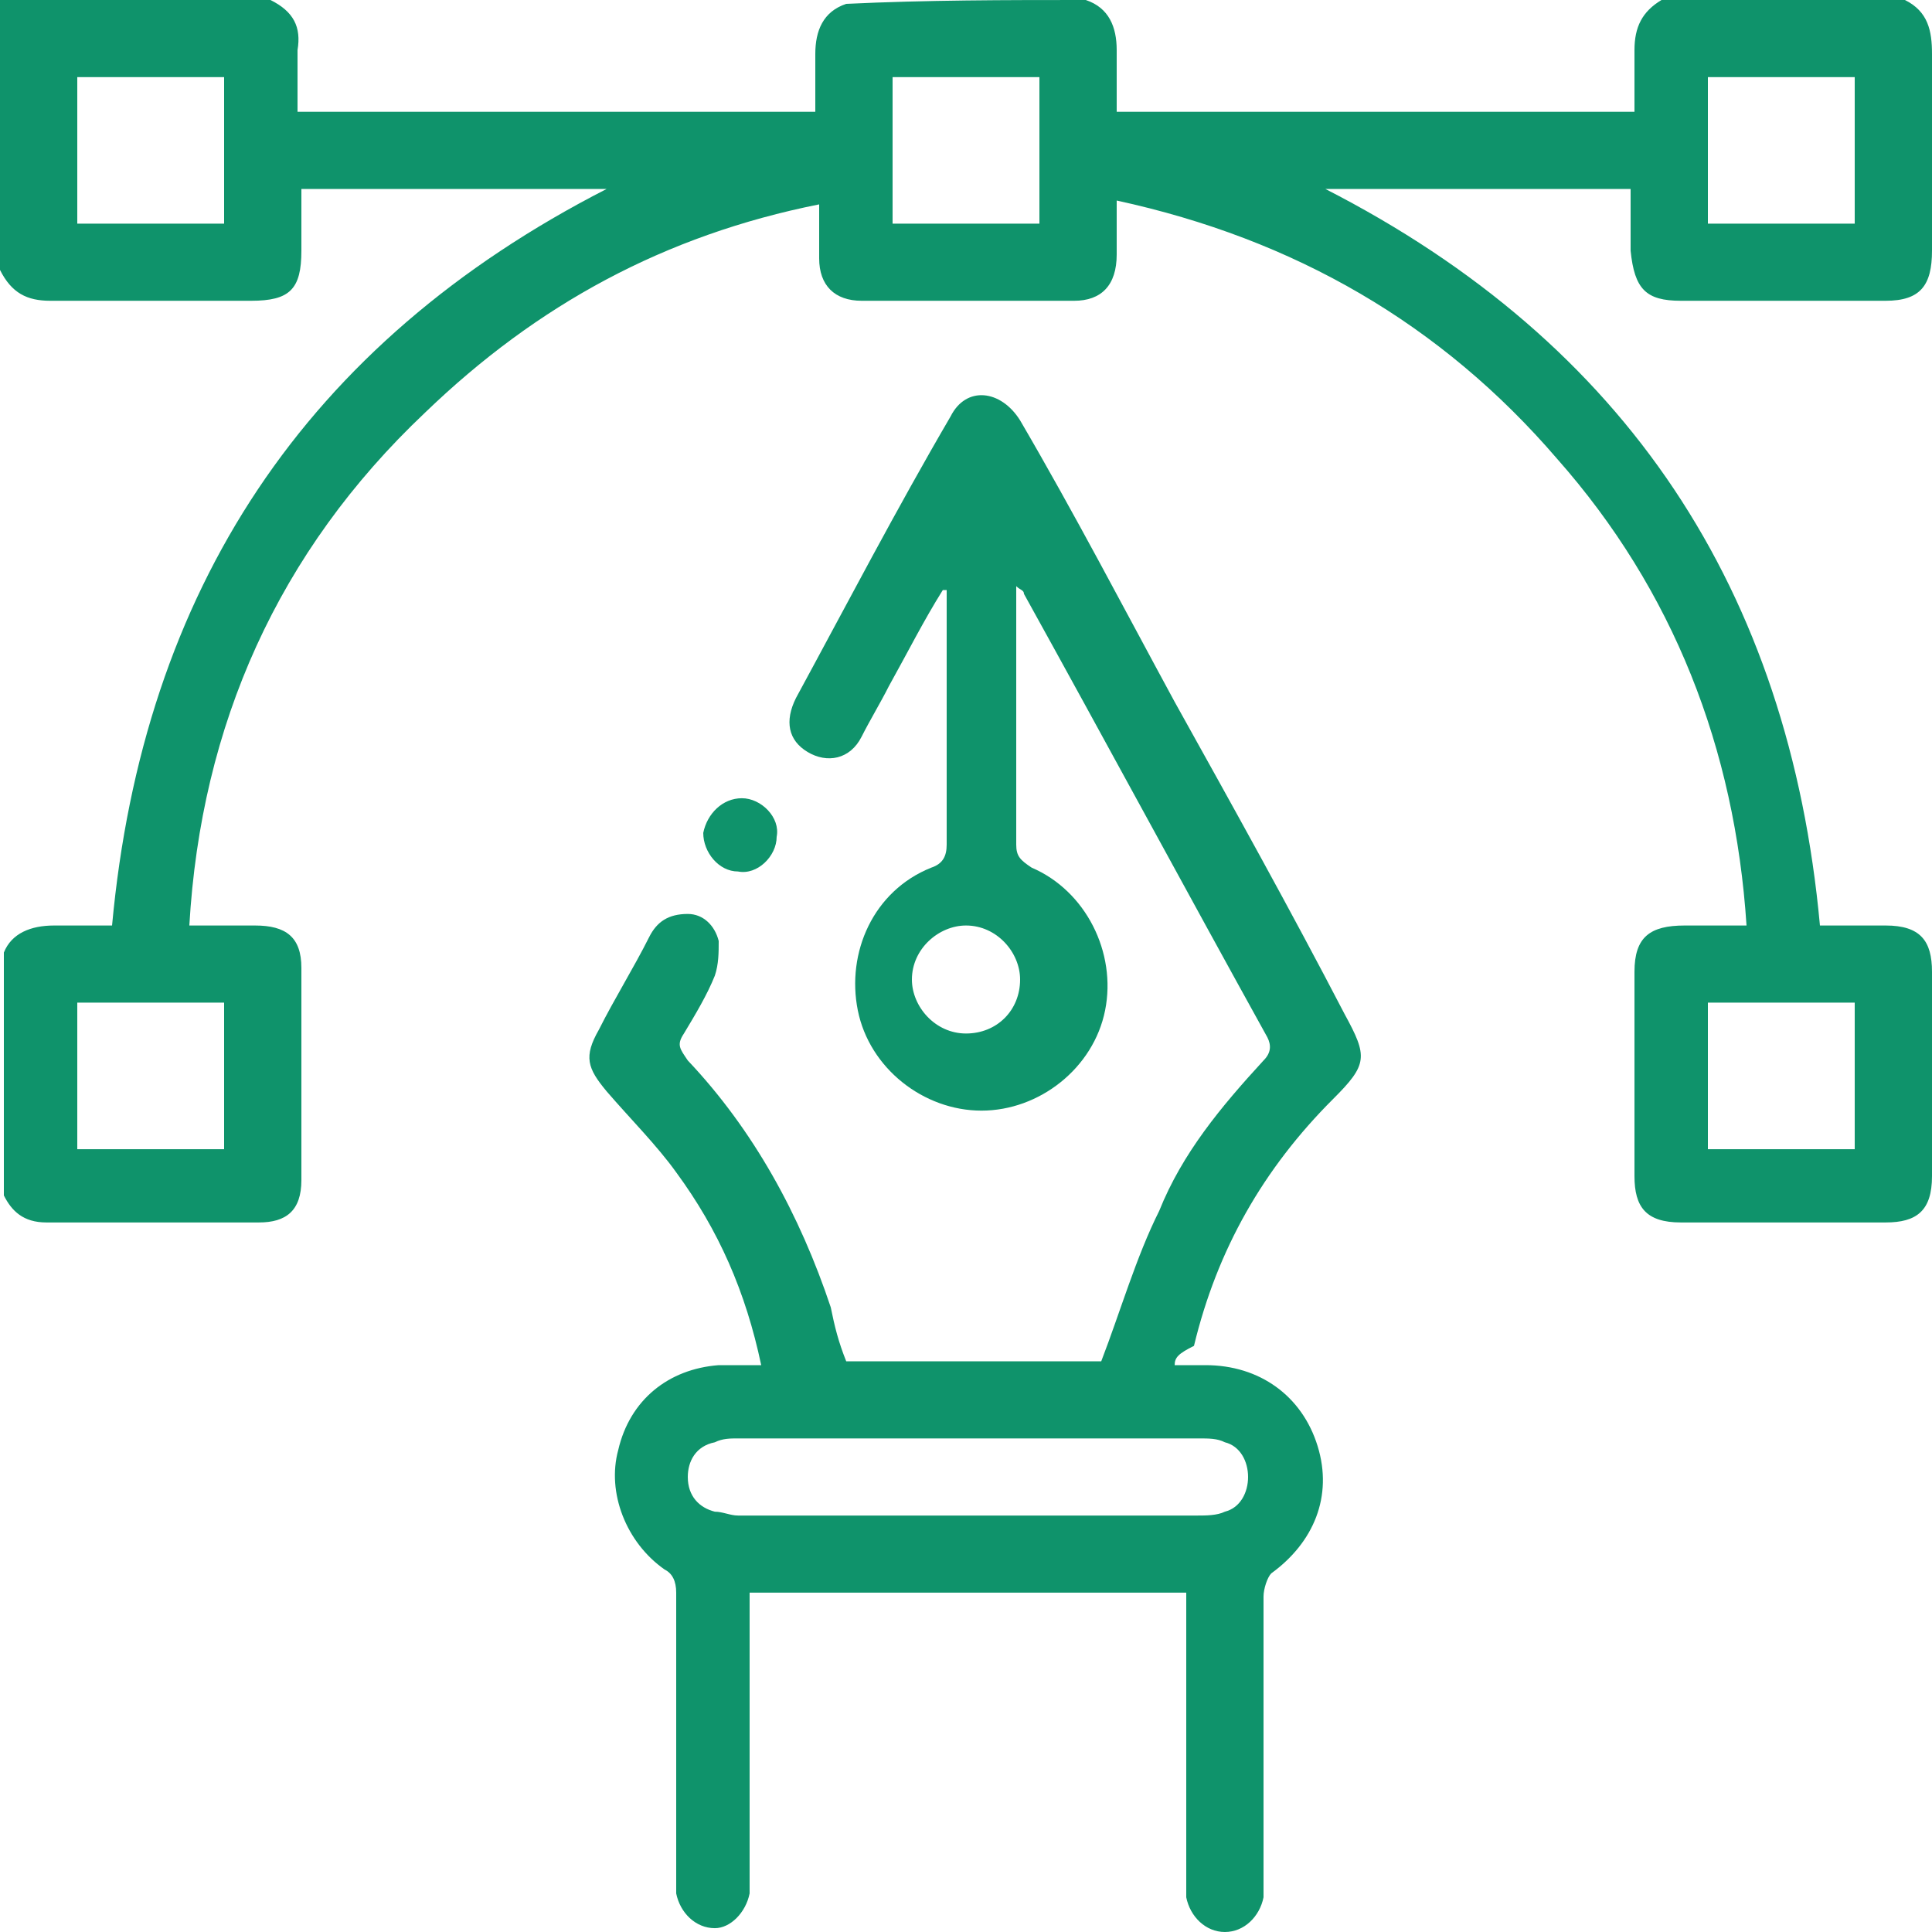
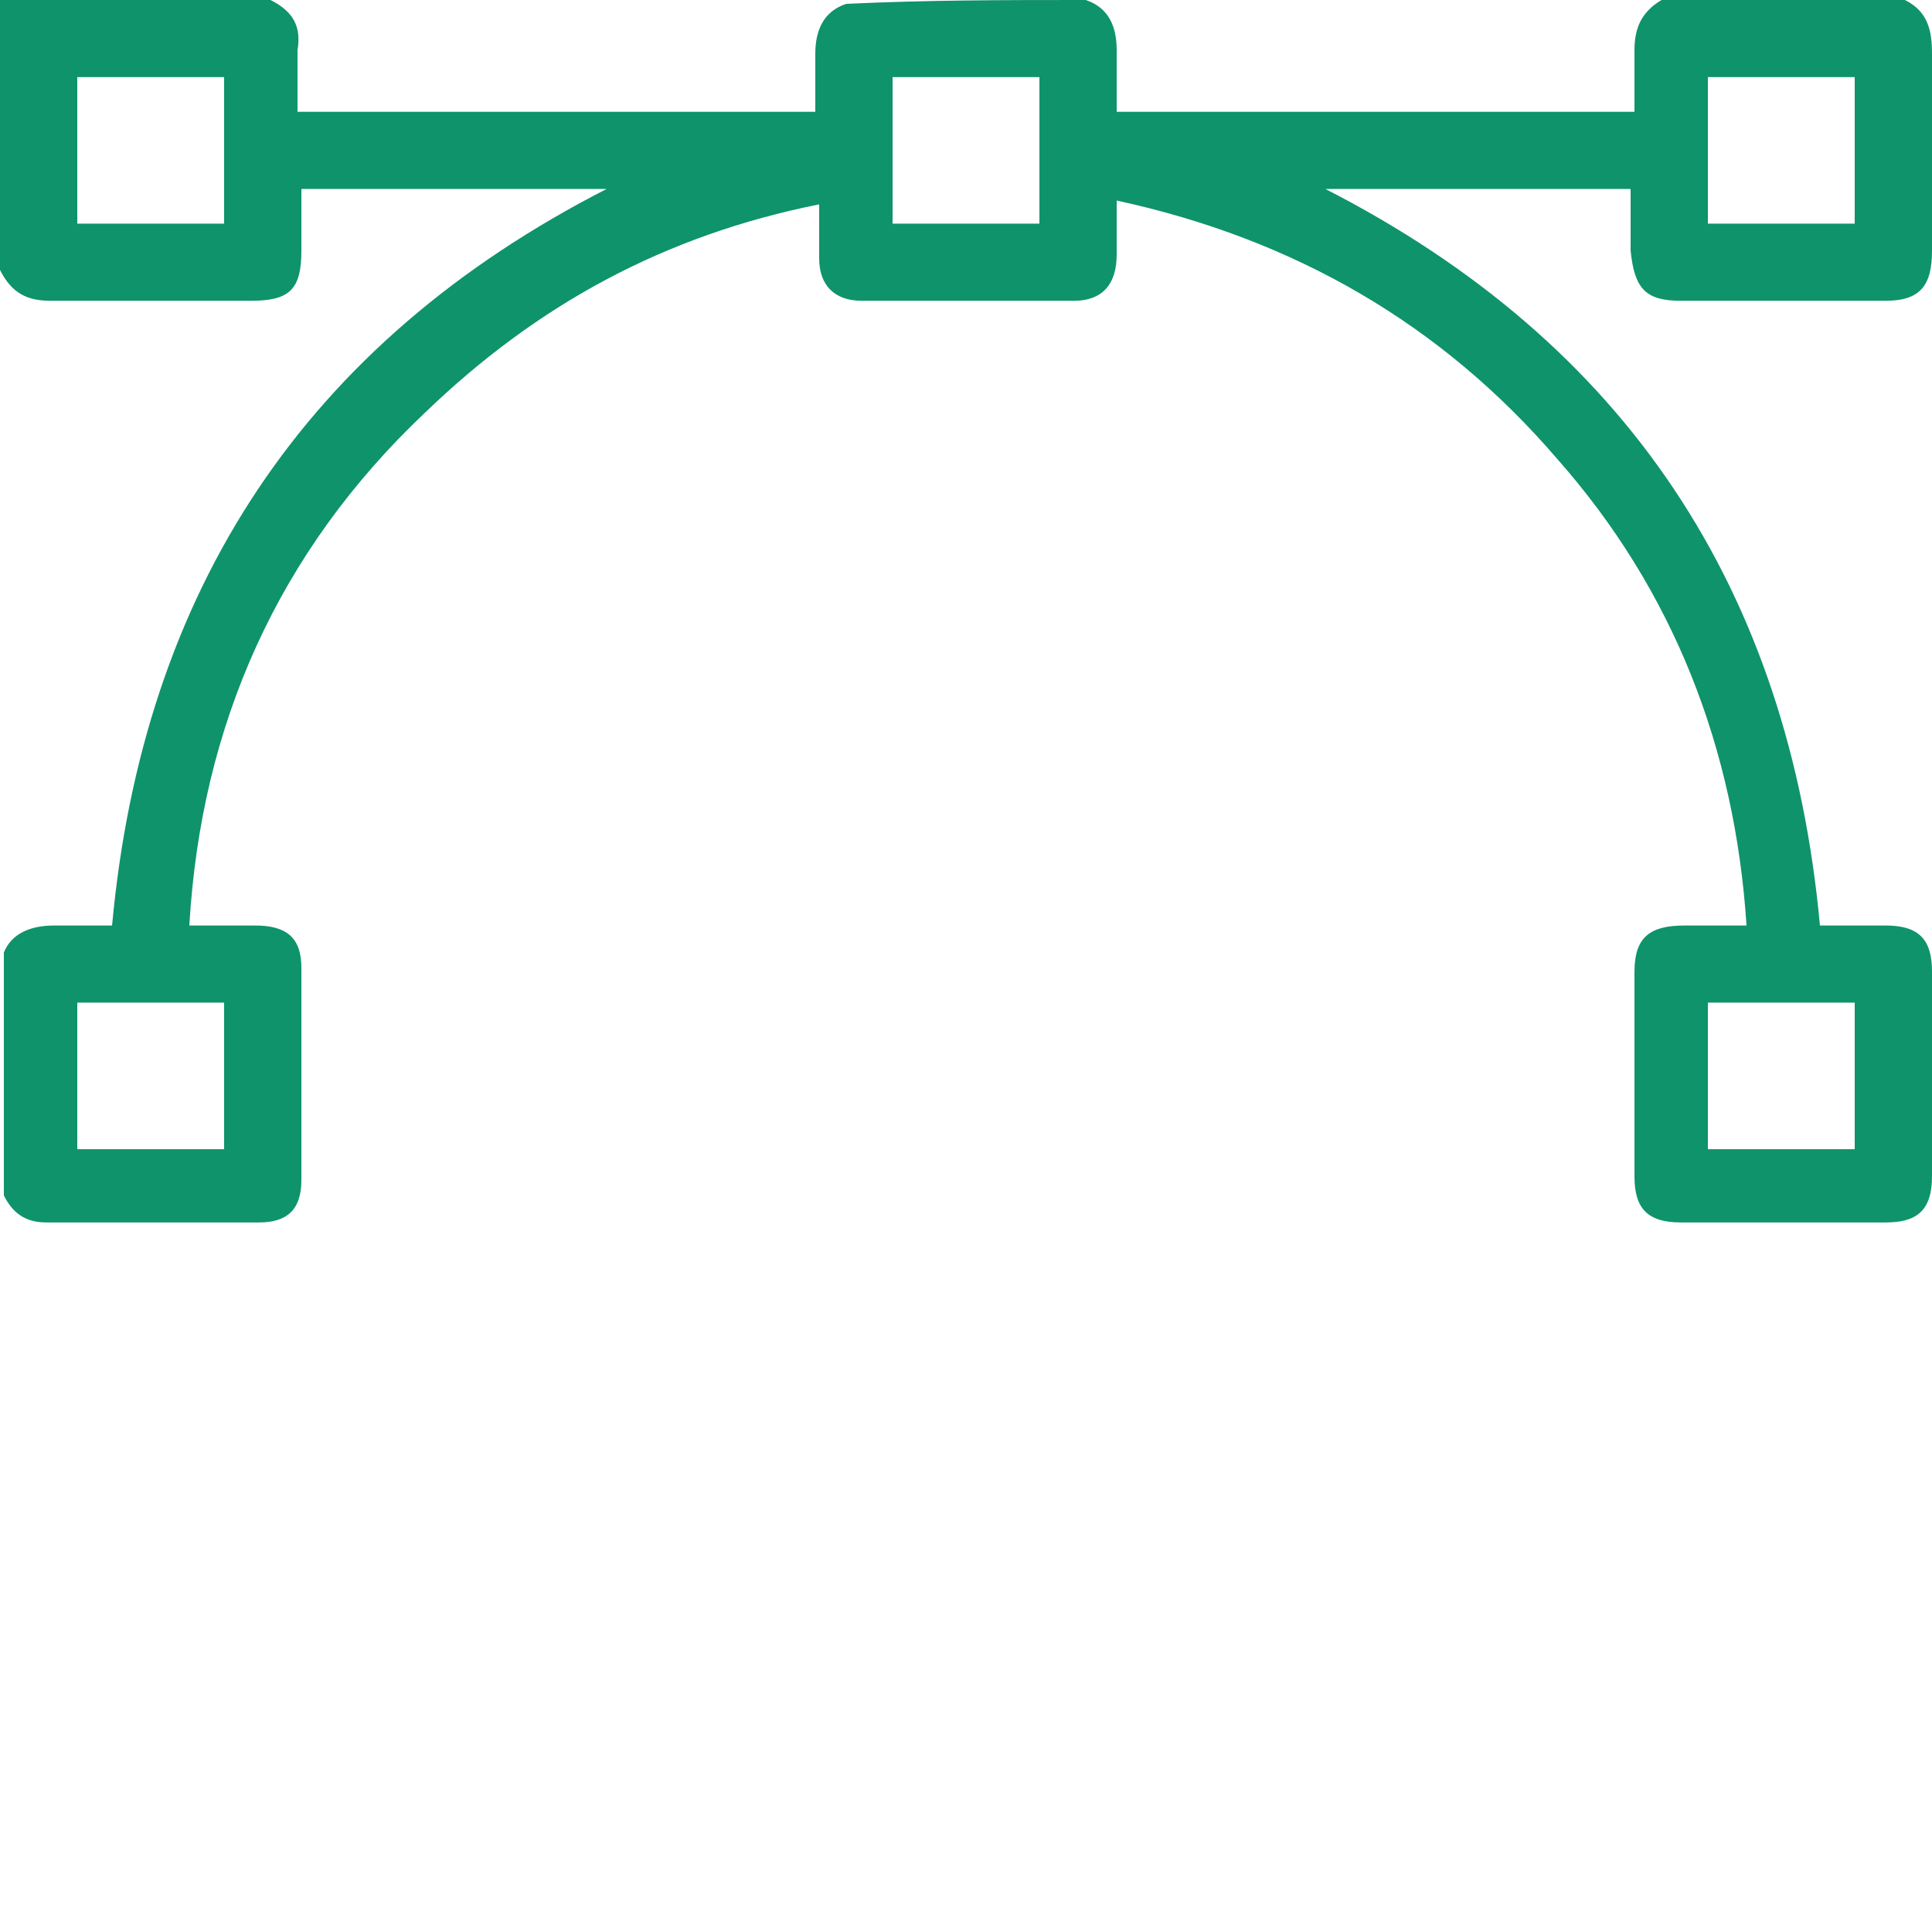
<svg xmlns="http://www.w3.org/2000/svg" width="50" height="50" viewBox="0 0 50 50" fill="none">
  <path d="M49.3 0C49.9 0.299 50 0.798 50 1.397C50 3.094 50 4.79 50 6.487C50 7.385 49.7 7.784 48.8 7.784C47 7.784 45.3 7.784 43.5 7.784C42.6 7.784 42.3 7.485 42.2 6.487C42.2 5.988 42.2 5.489 42.2 4.89C39.5 4.89 36.9 4.89 34.3 4.89C42.1 8.882 46.3 15.27 47.1 23.952C47.6 23.952 48.2 23.952 48.8 23.952C49.7 23.952 50 24.351 50 25.15C50 26.946 50 28.643 50 30.439C50 31.337 49.6 31.637 48.8 31.637C47 31.637 45.3 31.637 43.5 31.637C42.6 31.637 42.3 31.238 42.3 30.439C42.3 28.643 42.3 26.946 42.3 25.15C42.3 24.252 42.7 23.952 43.6 23.952C44.1 23.952 44.6 23.952 45.2 23.952C44.9 19.361 43.3 15.27 40.3 11.876C37.3 8.383 33.5 6.188 28.9 5.19C28.9 5.689 28.9 6.088 28.9 6.587C28.9 7.385 28.5 7.784 27.8 7.784C26 7.784 24.1 7.784 22.3 7.784C21.6 7.784 21.2 7.385 21.2 6.687C21.2 6.487 21.2 6.188 21.2 5.988C21.2 5.788 21.2 5.589 21.2 5.289C17.2 6.088 13.9 7.884 11 10.679C7.2 14.271 5.2 18.762 4.9 23.952C5.5 23.952 6 23.952 6.6 23.952C7.4 23.952 7.8 24.252 7.8 25.05C7.8 26.846 7.8 28.643 7.8 30.539C7.8 31.337 7.4 31.637 6.7 31.637C4.9 31.637 3.1 31.637 1.2 31.637C0.6 31.637 0.3 31.337 0.1 30.938C0.1 28.842 0.1 26.747 0.1 24.651C0.3 24.152 0.8 23.952 1.4 23.952C1.9 23.952 2.4 23.952 2.9 23.952C3.7 15.27 7.9 8.882 15.7 4.89C13 4.89 10.4 4.89 7.8 4.89C7.8 5.389 7.8 5.988 7.8 6.487C7.8 7.485 7.5 7.784 6.5 7.784C4.8 7.784 3.1 7.784 1.3 7.784C0.7 7.784 0.3 7.585 0 6.986C0 4.691 0 2.295 0 0C2.3 0 4.7 0 7 0C7.6 0.299 7.8 0.699 7.7 1.297C7.7 1.796 7.7 2.395 7.7 2.894C12.2 2.894 16.6 2.894 21.1 2.894C21.1 2.395 21.1 1.896 21.1 1.397C21.1 0.798 21.3 0.299 21.9 0.1C24 0 26 0 28.1 0C28.7 0.2 28.9 0.699 28.9 1.297C28.9 1.796 28.9 2.295 28.9 2.894C33.4 2.894 37.8 2.894 42.3 2.894C42.3 2.395 42.3 1.796 42.3 1.297C42.3 0.699 42.5 0.299 43 0C45.1 0 47.2 0 49.3 0ZM26.9 1.996C25.6 1.996 24.4 1.996 23.1 1.996C23.1 3.293 23.1 4.491 23.1 5.788C24.4 5.788 25.7 5.788 26.9 5.788C26.9 4.491 26.9 3.194 26.9 1.996ZM5.8 5.788C5.8 4.491 5.8 3.293 5.8 1.996C4.5 1.996 3.2 1.996 2 1.996C2 3.293 2 4.491 2 5.788C3.3 5.788 4.5 5.788 5.8 5.788ZM44.2 1.996C44.2 3.293 44.2 4.491 44.2 5.788C45.5 5.788 46.7 5.788 48 5.788C48 4.491 48 3.194 48 1.996C46.7 1.996 45.5 1.996 44.2 1.996ZM2 25.948C2 27.245 2 28.443 2 29.741C3.3 29.741 4.5 29.741 5.8 29.741C5.8 28.443 5.8 27.245 5.8 25.948C4.5 25.948 3.3 25.948 2 25.948ZM48 29.741C48 28.443 48 27.146 48 25.948C46.7 25.948 45.5 25.948 44.2 25.948C44.2 27.245 44.2 28.443 44.2 29.741C45.5 29.741 46.7 29.741 48 29.741Z" fill="#0F936B" />
-   <path d="M30.4 35.33C30.7 35.33 30.9 35.33 31.2 35.33C32.6 35.33 33.7 36.128 34.1 37.425C34.5 38.723 34 39.92 32.9 40.719C32.8 40.819 32.7 41.118 32.7 41.318C32.7 43.713 32.7 46.208 32.7 48.603C32.7 48.803 32.7 48.903 32.7 49.102C32.6 49.601 32.2 50 31.7 50C31.2 50 30.8 49.601 30.7 49.102C30.7 48.903 30.7 48.803 30.7 48.603C30.7 46.308 30.7 44.012 30.7 41.817C30.7 41.617 30.7 41.417 30.7 41.218C26.9 41.218 23.2 41.218 19.4 41.218C19.4 41.417 19.4 41.617 19.4 41.717C19.4 44.012 19.4 46.308 19.4 48.503C19.4 48.703 19.4 48.803 19.4 49.002C19.3 49.501 18.9 49.901 18.5 49.901C18 49.901 17.6 49.501 17.5 49.002C17.5 48.803 17.5 48.703 17.5 48.503C17.5 46.108 17.5 43.613 17.5 41.218C17.5 40.919 17.4 40.719 17.2 40.619C16.2 39.92 15.7 38.623 16 37.525C16.3 36.228 17.3 35.429 18.6 35.33C19 35.33 19.3 35.33 19.7 35.33C19.3 33.434 18.6 31.837 17.5 30.34C17 29.641 16.3 28.942 15.7 28.244C15.2 27.645 15.1 27.346 15.5 26.647C15.9 25.849 16.4 25.05 16.8 24.252C17 23.853 17.3 23.653 17.8 23.653C18.2 23.653 18.5 23.952 18.6 24.352C18.6 24.651 18.6 24.95 18.5 25.25C18.3 25.749 18 26.248 17.7 26.747C17.5 27.046 17.6 27.146 17.8 27.445C19.5 29.242 20.7 31.438 21.5 33.833C21.6 34.332 21.7 34.731 21.9 35.23C24.1 35.23 26.4 35.23 28.5 35.23C29 33.932 29.4 32.535 30 31.338C30.6 29.841 31.6 28.643 32.7 27.445C32.9 27.246 32.9 27.046 32.8 26.847C30.7 23.054 28.6 19.162 26.5 15.37C26.5 15.27 26.4 15.27 26.3 15.17C26.3 15.37 26.3 15.469 26.3 15.569C26.3 17.665 26.3 19.761 26.3 21.857C26.3 22.156 26.4 22.256 26.7 22.455C28.1 23.054 28.9 24.651 28.6 26.148C28.3 27.645 26.9 28.743 25.4 28.743C23.9 28.743 22.5 27.645 22.2 26.148C21.9 24.651 22.6 23.054 24.1 22.455C24.4 22.356 24.5 22.156 24.5 21.857C24.5 19.761 24.5 17.765 24.5 15.669C24.5 15.569 24.5 15.469 24.5 15.27H24.4C23.9 16.068 23.5 16.867 23 17.765C22.8 18.164 22.5 18.663 22.3 19.062C22 19.661 21.4 19.761 20.9 19.461C20.4 19.162 20.3 18.663 20.6 18.064C21.9 15.669 23.2 13.174 24.6 10.779C25 9.98 25.9 10.08 26.4 10.879C27.8 13.274 29.1 15.769 30.4 18.164C31.9 20.859 33.4 23.553 34.8 26.248C35.4 27.346 35.4 27.545 34.5 28.443C32.7 30.24 31.5 32.336 30.9 34.831C30.5 35.03 30.4 35.13 30.4 35.33ZM25.1 37.226C23.1 37.226 21.1 37.226 19.1 37.226C18.9 37.226 18.7 37.226 18.5 37.326C18 37.425 17.8 37.825 17.8 38.224C17.8 38.723 18.1 39.022 18.5 39.122C18.7 39.122 18.9 39.222 19.1 39.222C23.1 39.222 27 39.222 31 39.222C31.2 39.222 31.5 39.222 31.7 39.122C32.1 39.022 32.3 38.623 32.3 38.224C32.3 37.825 32.1 37.425 31.7 37.326C31.5 37.226 31.3 37.226 31 37.226C29 37.226 27 37.226 25.1 37.226ZM26.4 25.35C26.4 24.651 25.8 23.952 25 23.952C24.3 23.952 23.6 24.551 23.6 25.35C23.6 26.048 24.2 26.747 25 26.747C25.8 26.747 26.4 26.148 26.4 25.35Z" fill="#0F936B" />
-   <path d="M19.2 20.658C19.7 20.658 20.2 21.157 20.1 21.656C20.1 22.155 19.6 22.654 19.1 22.554C18.6 22.554 18.2 22.055 18.2 21.556C18.3 21.057 18.7 20.658 19.2 20.658Z" fill="#0F936B" />
</svg>